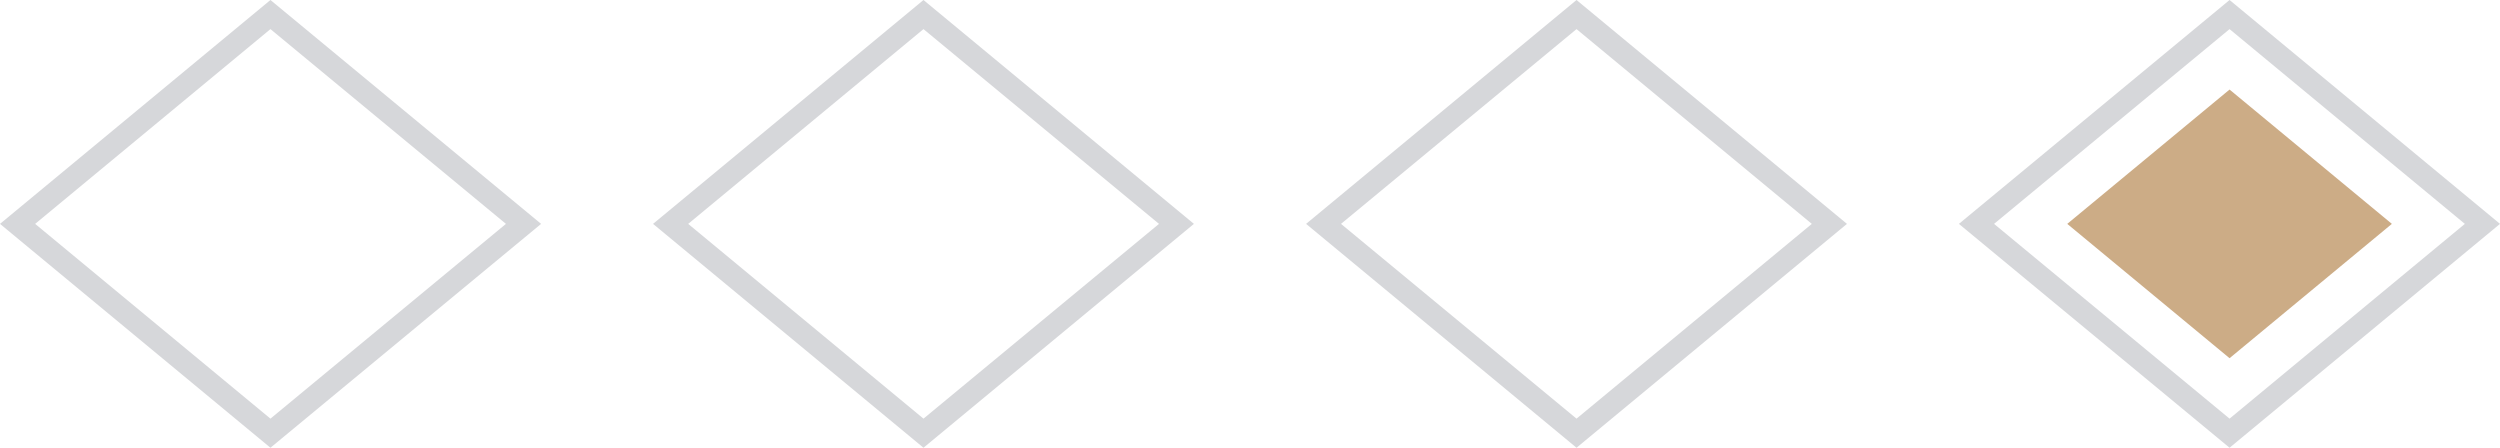
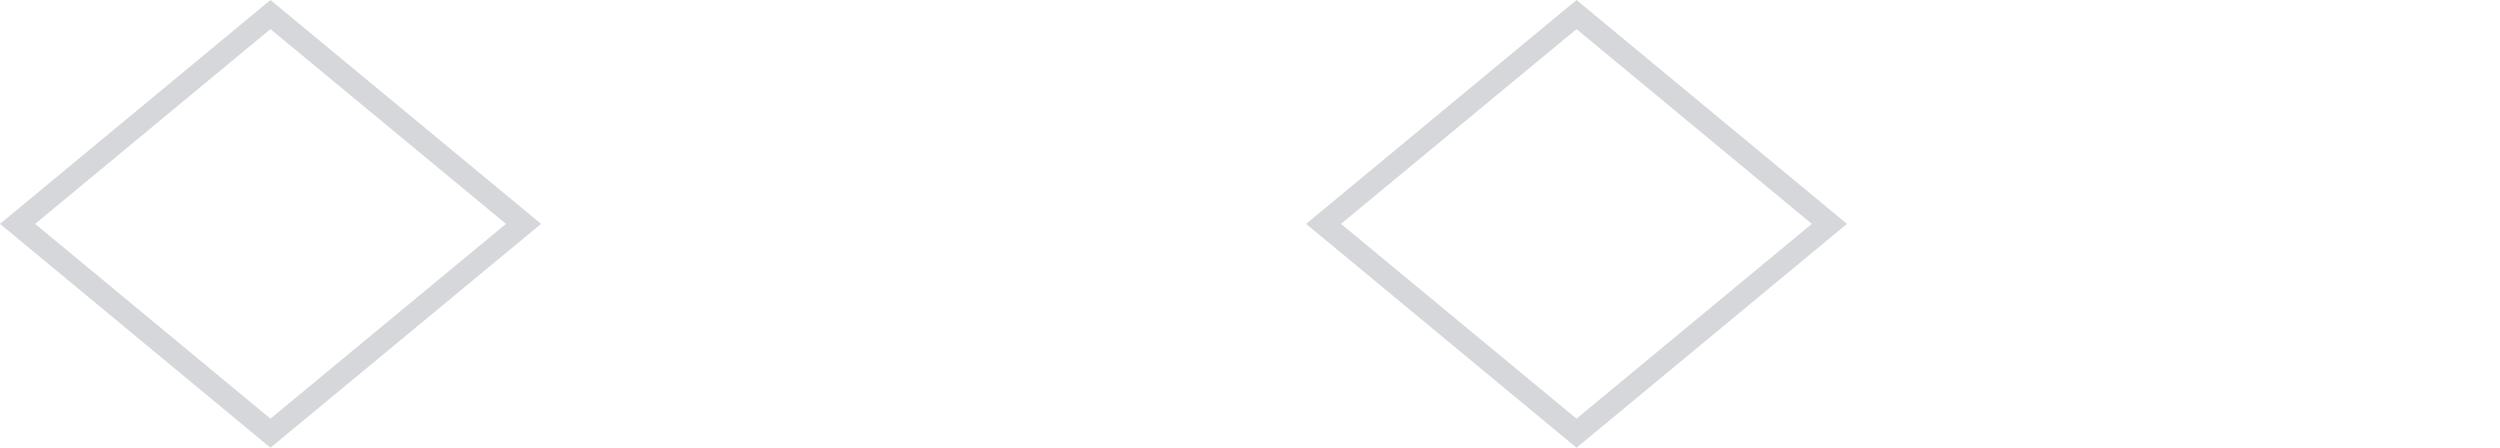
<svg xmlns="http://www.w3.org/2000/svg" viewBox="0 0 111.67 20">
  <defs>
    <style>.cls-1{fill:#d6d7da;}.cls-2{fill:#ccac86;}</style>
  </defs>
  <g id="Vrstva_2" data-name="Vrstva 2">
    <g id="Vrstva_1-2" data-name="Vrstva 1">
-       <path class="cls-1" d="M12.08,1.3,22.6,10,12.08,18.7,1.57,10,12.08,1.3m0-1.3L0,10,12.08,20,24.17,10,12.08,0Z" />
-       <path class="cls-1" d="M41.25,1.3,51.77,10,41.25,18.7,30.74,10,41.25,1.3m0-1.3L29.17,10,41.25,20,53.33,10,41.25,0Z" />
+       <path class="cls-1" d="M12.08,1.3,22.6,10,12.08,18.7,1.57,10,12.08,1.3m0-1.3L0,10,12.08,20,24.17,10,12.08,0" />
      <path class="cls-1" d="M70.42,1.3,80.93,10,70.42,18.7,59.9,10,70.42,1.3m0-1.3L58.34,10,70.42,20,82.5,10,70.42,0Z" />
-       <polygon class="cls-2" points="92.34 10 99.59 4 106.84 10 99.59 16 92.34 10" />
-       <path class="cls-1" d="M99.59,1.3,110.1,10,99.59,18.7,89.07,10,99.59,1.3m0-1.3L87.5,10,99.59,20l12.08-10L99.59,0Z" />
    </g>
  </g>
</svg>